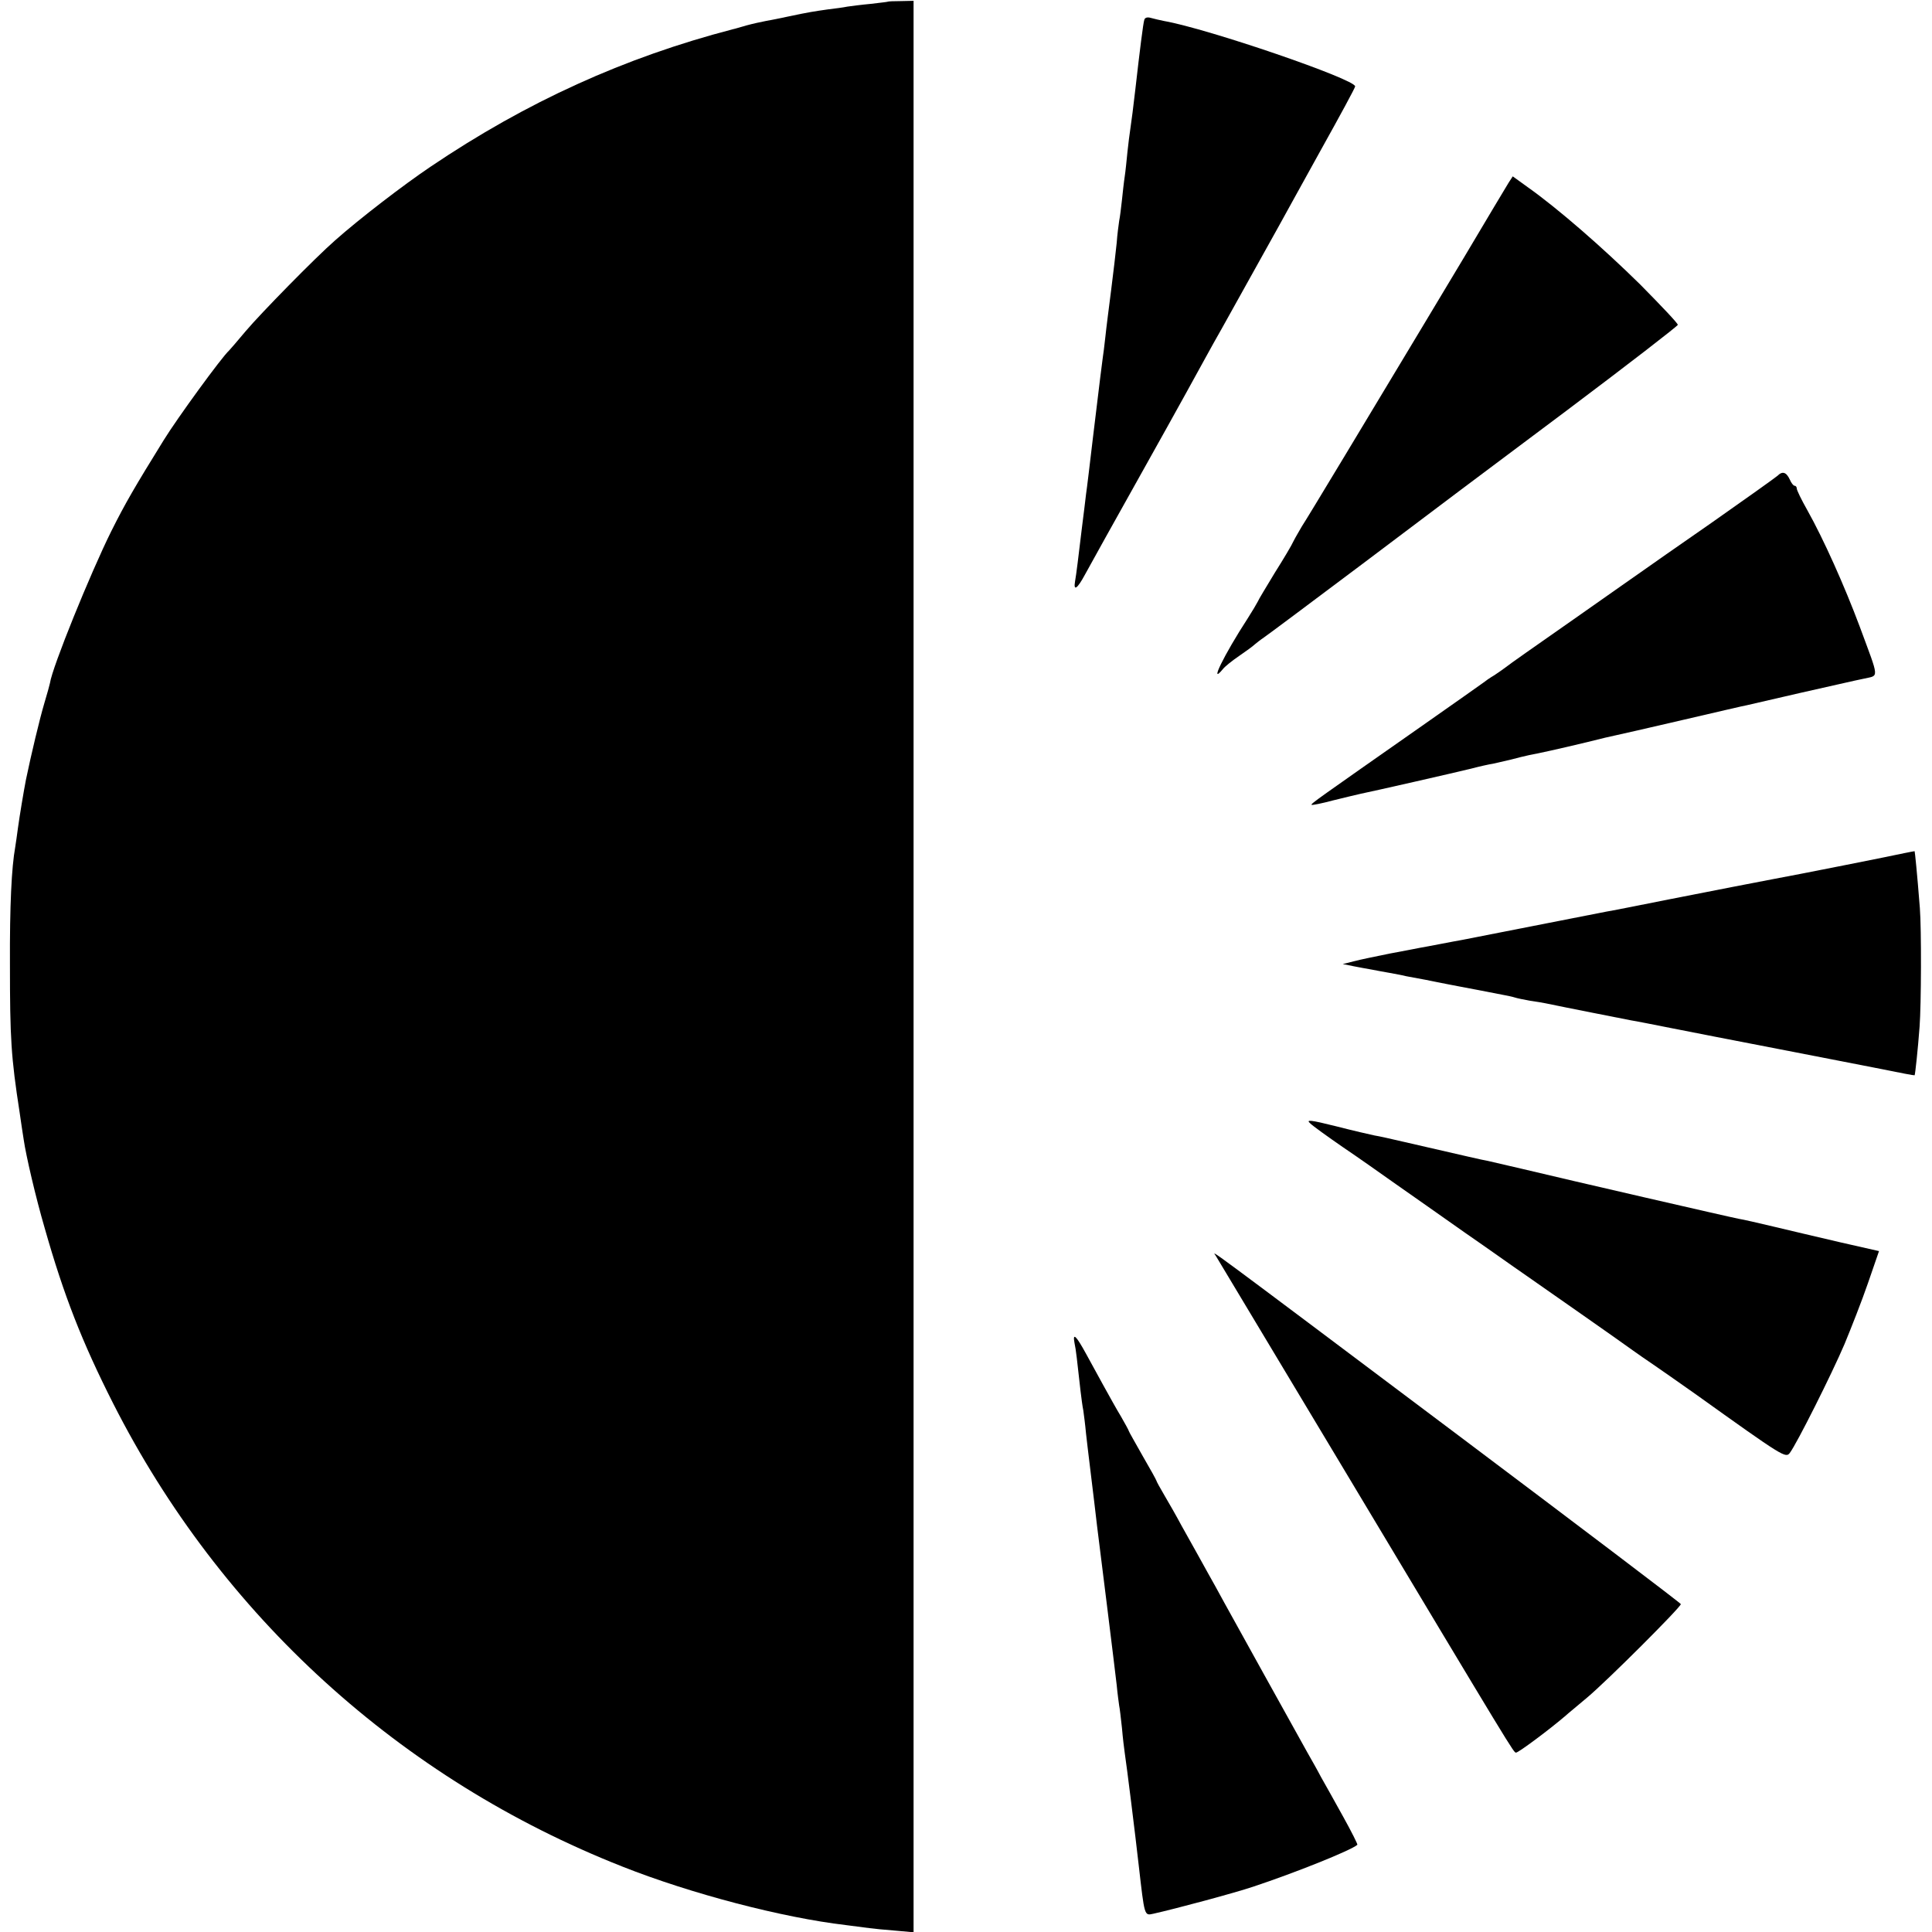
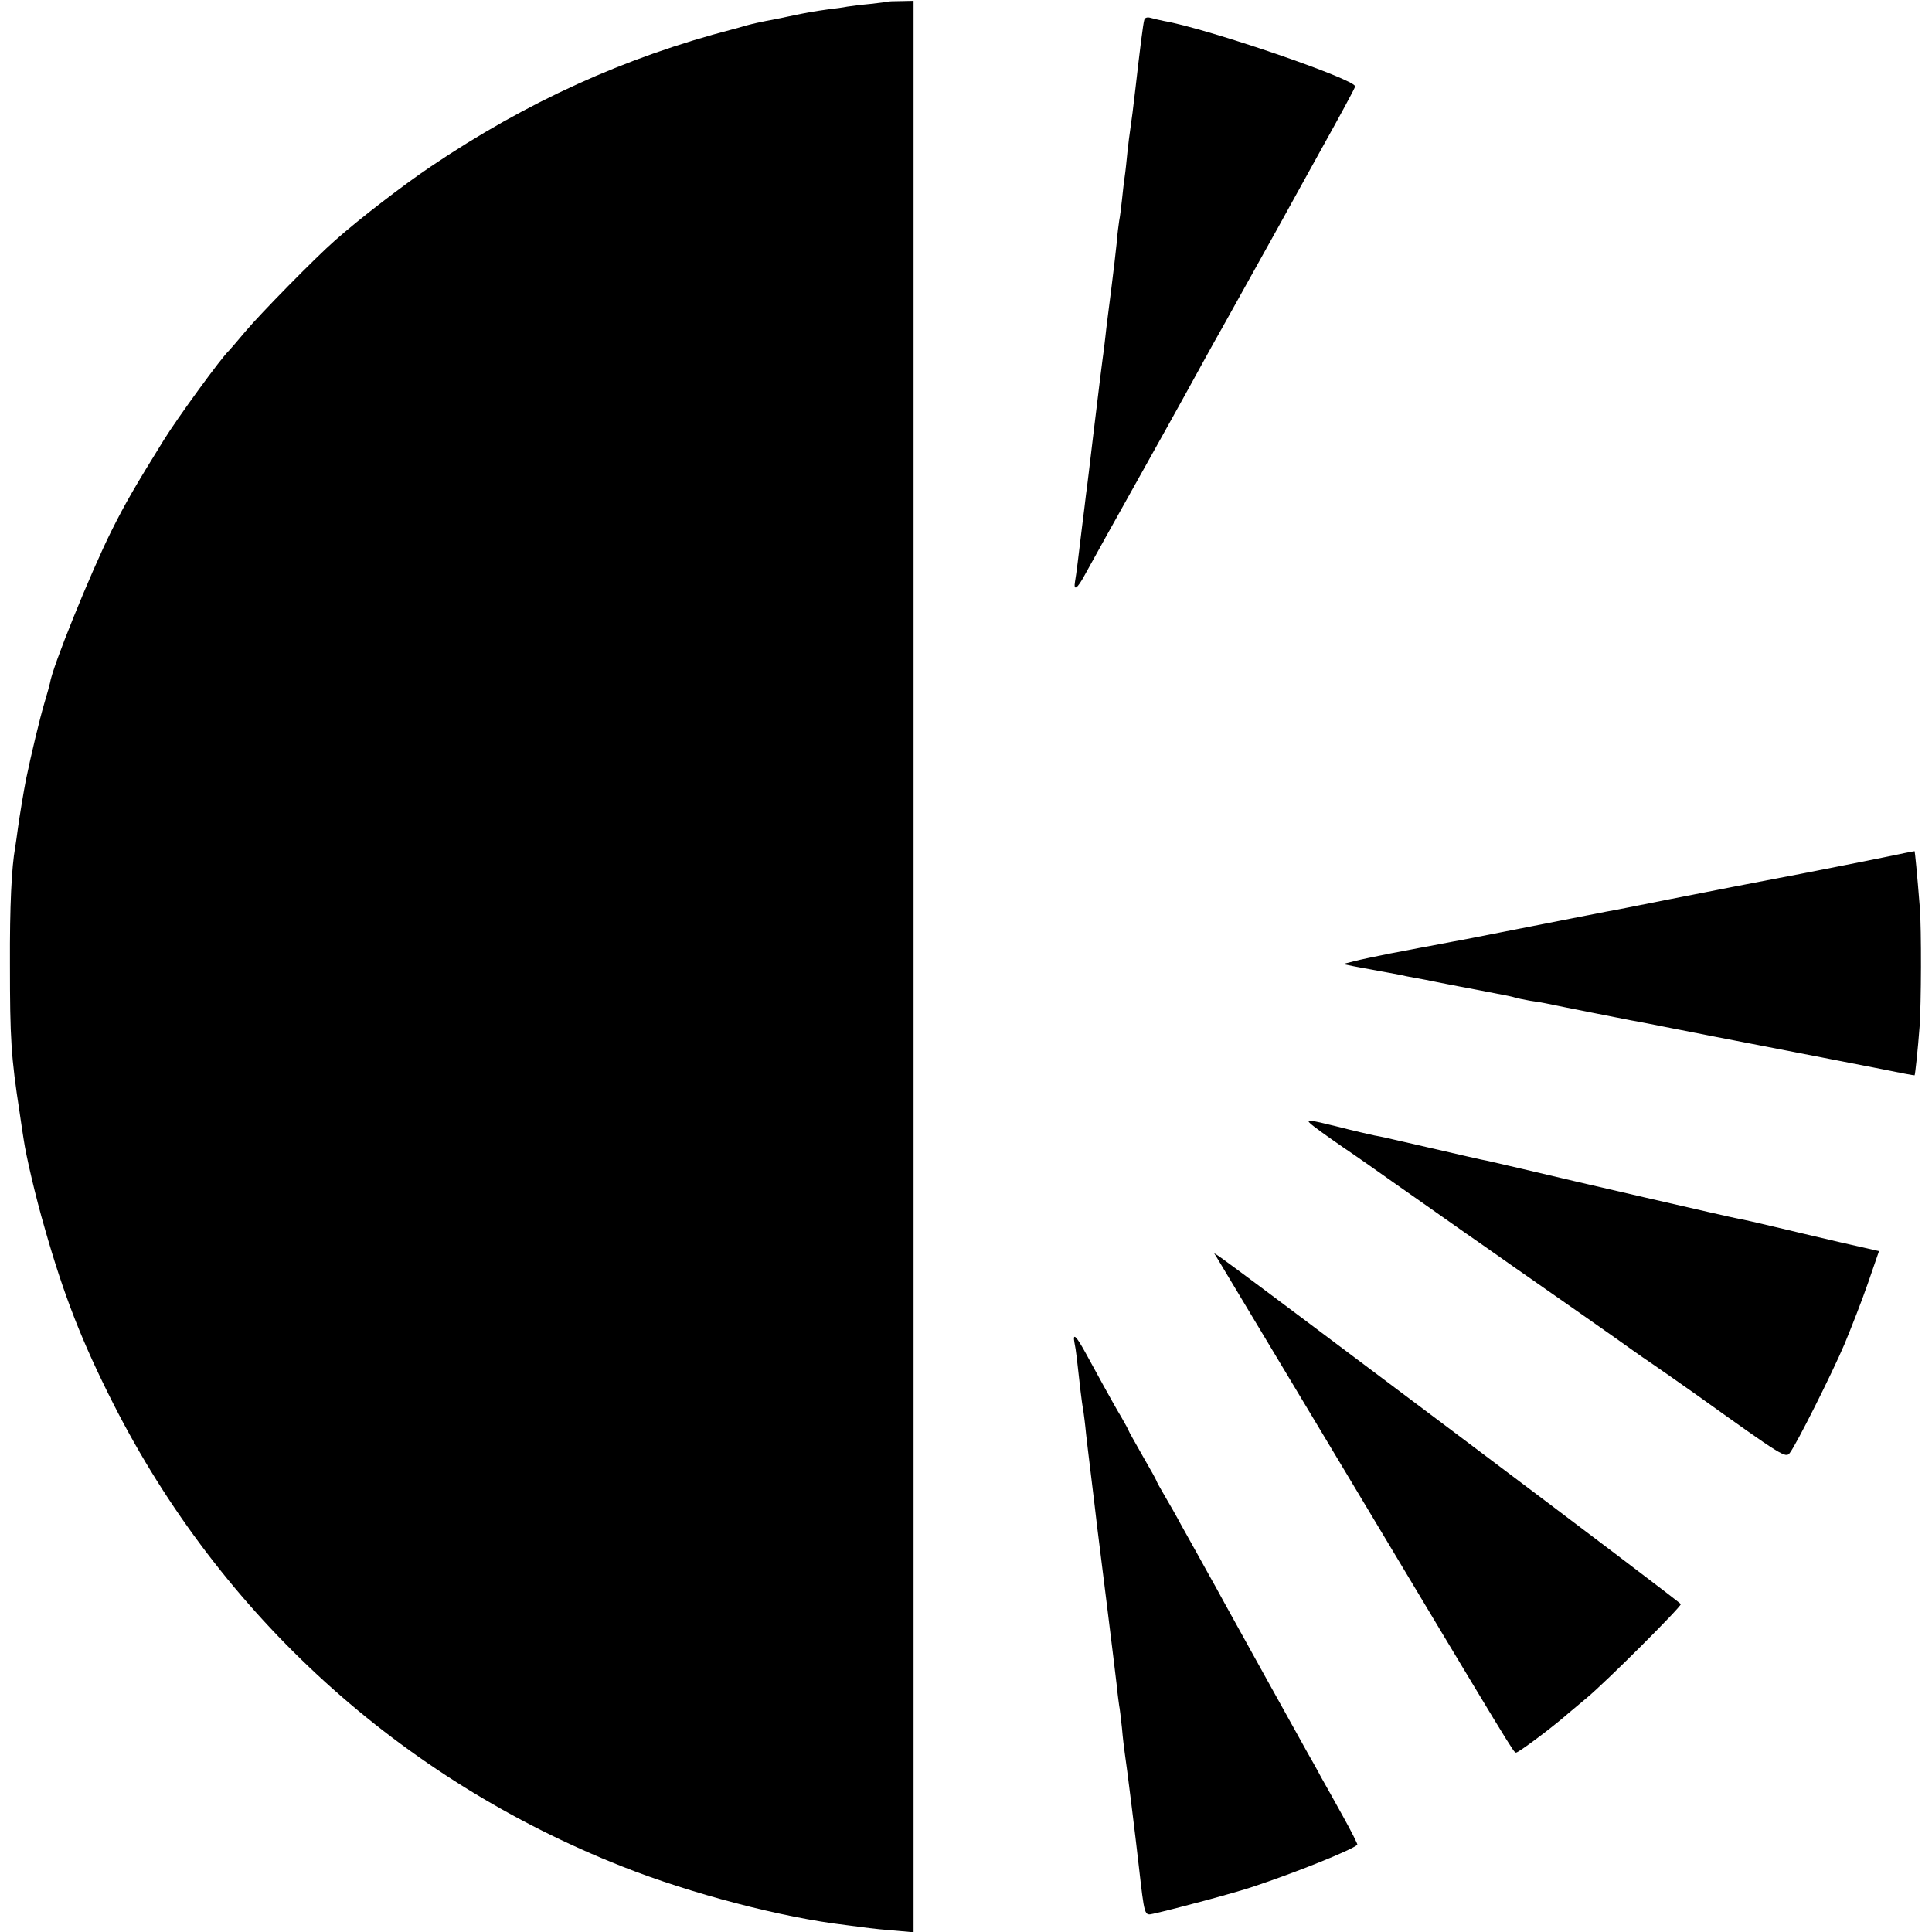
<svg xmlns="http://www.w3.org/2000/svg" version="1.0" width="700pt" height="700pt" viewBox="0 0 700 700" preserveAspectRatio="xMidYMid meet">
  <g transform="translate(0,700) scale(0.1,-0.1)" fill="#000000" stroke="none">
    <path d="M3217 6994 c-1 -1 -29 -4 -62 -8 -33 -3 -71 -8 -85 -10 -14 -3 -45 -7 -70 -10 -49 -7 -70 -10 -145 -26 -27 -6 -63 -13 -80 -16 -16 -3 -48 -10 -70 -16 -22 -6 -44 -13 -50 -14 -392 -102 -747 -263 -1095 -498 -98 -66 -257 -188 -346 -267 -72 -63 -269 -264 -324 -329 -30 -36 -57 -67 -60 -70 -26 -23 -189 -247 -237 -325 -104 -168 -139 -228 -190 -330 -75 -151 -214 -493 -222 -550 -1 -5 -10 -39 -21 -75 -16 -54 -47 -183 -66 -275 -8 -41 -23 -131 -29 -175 -3 -25 -8 -56 -10 -70 -13 -72 -20 -210 -19 -425 0 -267 4 -335 35 -535 5 -36 12 -81 15 -100 8 -56 43 -207 76 -320 69 -243 135 -412 248 -635 390 -769 1041 -1361 1845 -1678 250 -99 580 -185 810 -212 33 -4 71 -9 85 -11 14 -2 55 -6 93 -9 l67 -6 0 3499 0 3499 -46 -1 c-25 0 -46 -1 -47 -2z" />
    <path d="M4146 6928 c-4 -11 -17 -116 -32 -248 -7 -62 -15 -124 -19 -150 -2 -14 -7 -50 -10 -80 -3 -30 -7 -71 -10 -90 -3 -19 -7 -57 -10 -85 -3 -27 -7 -61 -10 -75 -2 -14 -7 -50 -9 -80 -3 -30 -12 -107 -20 -170 -8 -63 -18 -140 -21 -170 -3 -30 -8 -66 -10 -80 -4 -29 -7 -54 -35 -285 -11 -93 -22 -186 -25 -205 -2 -19 -9 -74 -15 -122 -13 -108 -20 -167 -25 -195 -6 -36 8 -27 36 25 14 26 113 204 220 395 107 191 205 369 219 395 14 26 40 72 57 102 38 68 164 295 206 370 16 30 86 155 153 277 68 122 124 225 124 230 0 26 -533 209 -693 237 -15 3 -36 8 -47 11 -13 4 -22 1 -24 -7z" />
-     <path d="M5466 6338 c-8 -13 -80 -133 -160 -268 -81 -135 -151 -252 -156 -260 -170 -283 -419 -697 -433 -717 -9 -16 -23 -39 -30 -53 -6 -14 -37 -66 -68 -115 -30 -50 -59 -97 -62 -105 -4 -8 -20 -35 -36 -60 -87 -134 -142 -247 -90 -184 7 9 33 30 58 47 25 17 51 36 57 42 6 5 21 17 33 25 12 8 174 129 359 268 185 140 518 390 739 555 221 166 402 306 402 310 1 5 -61 70 -136 146 -135 133 -299 276 -408 353 l-54 39 -15 -23z" />
-     <path d="M6440 5276 c-8 -7 -116 -84 -240 -171 -124 -86 -234 -163 -245 -171 -11 -8 -126 -88 -255 -179 -129 -90 -240 -168 -245 -173 -6 -5 -24 -17 -40 -28 -17 -10 -34 -22 -40 -27 -5 -4 -109 -77 -230 -162 -371 -260 -396 -277 -393 -281 2 -2 37 5 78 16 41 10 86 21 100 24 45 9 343 77 400 91 30 8 66 16 80 18 14 3 43 10 65 15 22 6 51 13 65 16 33 6 106 22 210 47 47 12 94 23 105 25 11 2 119 27 240 55 121 28 227 53 235 54 8 2 96 22 195 45 99 22 202 46 228 51 56 13 57 -6 -15 189 -55 147 -131 317 -190 422 -21 37 -38 72 -38 78 0 5 -3 10 -8 10 -4 0 -12 10 -17 22 -13 28 -27 32 -45 14z" />
+     <path d="M6440 5276 z" />
    <path d="M6900 3909 c-30 -7 -402 -81 -480 -95 -58 -11 -187 -36 -375 -73 -110 -22 -211 -42 -225 -44 -19 -4 -389 -76 -525 -103 -11 -2 -45 -8 -75 -14 -30 -6 -64 -12 -75 -14 -11 -2 -60 -12 -110 -21 -49 -10 -108 -22 -130 -28 l-40 -10 40 -8 c22 -4 51 -10 65 -12 14 -3 43 -8 65 -12 22 -4 49 -9 60 -12 11 -2 43 -8 70 -13 28 -6 61 -12 75 -15 14 -3 63 -12 110 -21 47 -9 93 -18 103 -20 10 -2 26 -5 35 -8 9 -3 34 -8 56 -12 21 -3 46 -7 55 -9 76 -16 291 -58 311 -62 14 -2 79 -15 145 -28 66 -13 239 -47 385 -75 146 -28 317 -62 380 -74 63 -13 116 -23 117 -22 2 2 12 95 18 176 6 79 7 354 1 430 -10 128 -18 205 -19 206 -1 0 -18 -3 -37 -7z" />
    <path d="M4747 2930 c10 -10 63 -48 118 -86 55 -37 141 -98 192 -134 51 -36 163 -114 249 -175 87 -60 182 -128 213 -149 31 -22 124 -87 206 -144 83 -58 168 -118 190 -134 22 -16 56 -39 75 -52 19 -13 88 -61 153 -107 320 -229 327 -233 342 -213 25 33 152 286 198 394 24 58 63 157 85 221 l40 116 -141 32 c-78 18 -187 44 -242 57 -55 13 -111 26 -125 28 -28 5 -627 143 -785 181 -55 13 -111 26 -125 29 -23 4 -65 14 -300 68 -47 11 -96 22 -110 24 -14 3 -76 17 -138 33 -96 24 -111 25 -95 11z" />
    <path d="M4405 2450 c5 -8 209 -348 453 -755 633 -1056 626 -1045 635 -1045 9 0 123 85 181 135 6 6 41 34 76 64 72 60 340 328 340 339 -1 4 -364 279 -807 612 -956 718 -889 668 -878 650z" />
    <path d="M3893 2135 c6 -28 9 -60 22 -175 3 -25 7 -56 10 -70 2 -14 7 -52 10 -85 4 -33 8 -71 10 -85 3 -27 10 -84 20 -165 3 -27 8 -66 10 -85 8 -62 64 -513 71 -575 3 -33 8 -67 9 -75 2 -8 6 -44 10 -80 3 -36 8 -76 10 -90 7 -45 39 -302 51 -410 21 -183 20 -181 52 -174 81 18 297 76 362 98 151 50 356 132 378 152 2 1 -21 47 -51 101 -30 54 -66 119 -81 145 -14 27 -37 67 -50 90 -55 98 -265 478 -300 541 -20 37 -46 84 -58 105 -23 42 -50 90 -98 176 -17 32 -45 81 -61 108 -16 27 -29 51 -29 53 0 2 -22 42 -50 90 -27 48 -50 88 -50 90 0 2 -13 26 -28 52 -16 26 -44 77 -64 113 -20 36 -48 88 -63 115 -36 66 -49 78 -42 40z" />
  </g>
</svg>